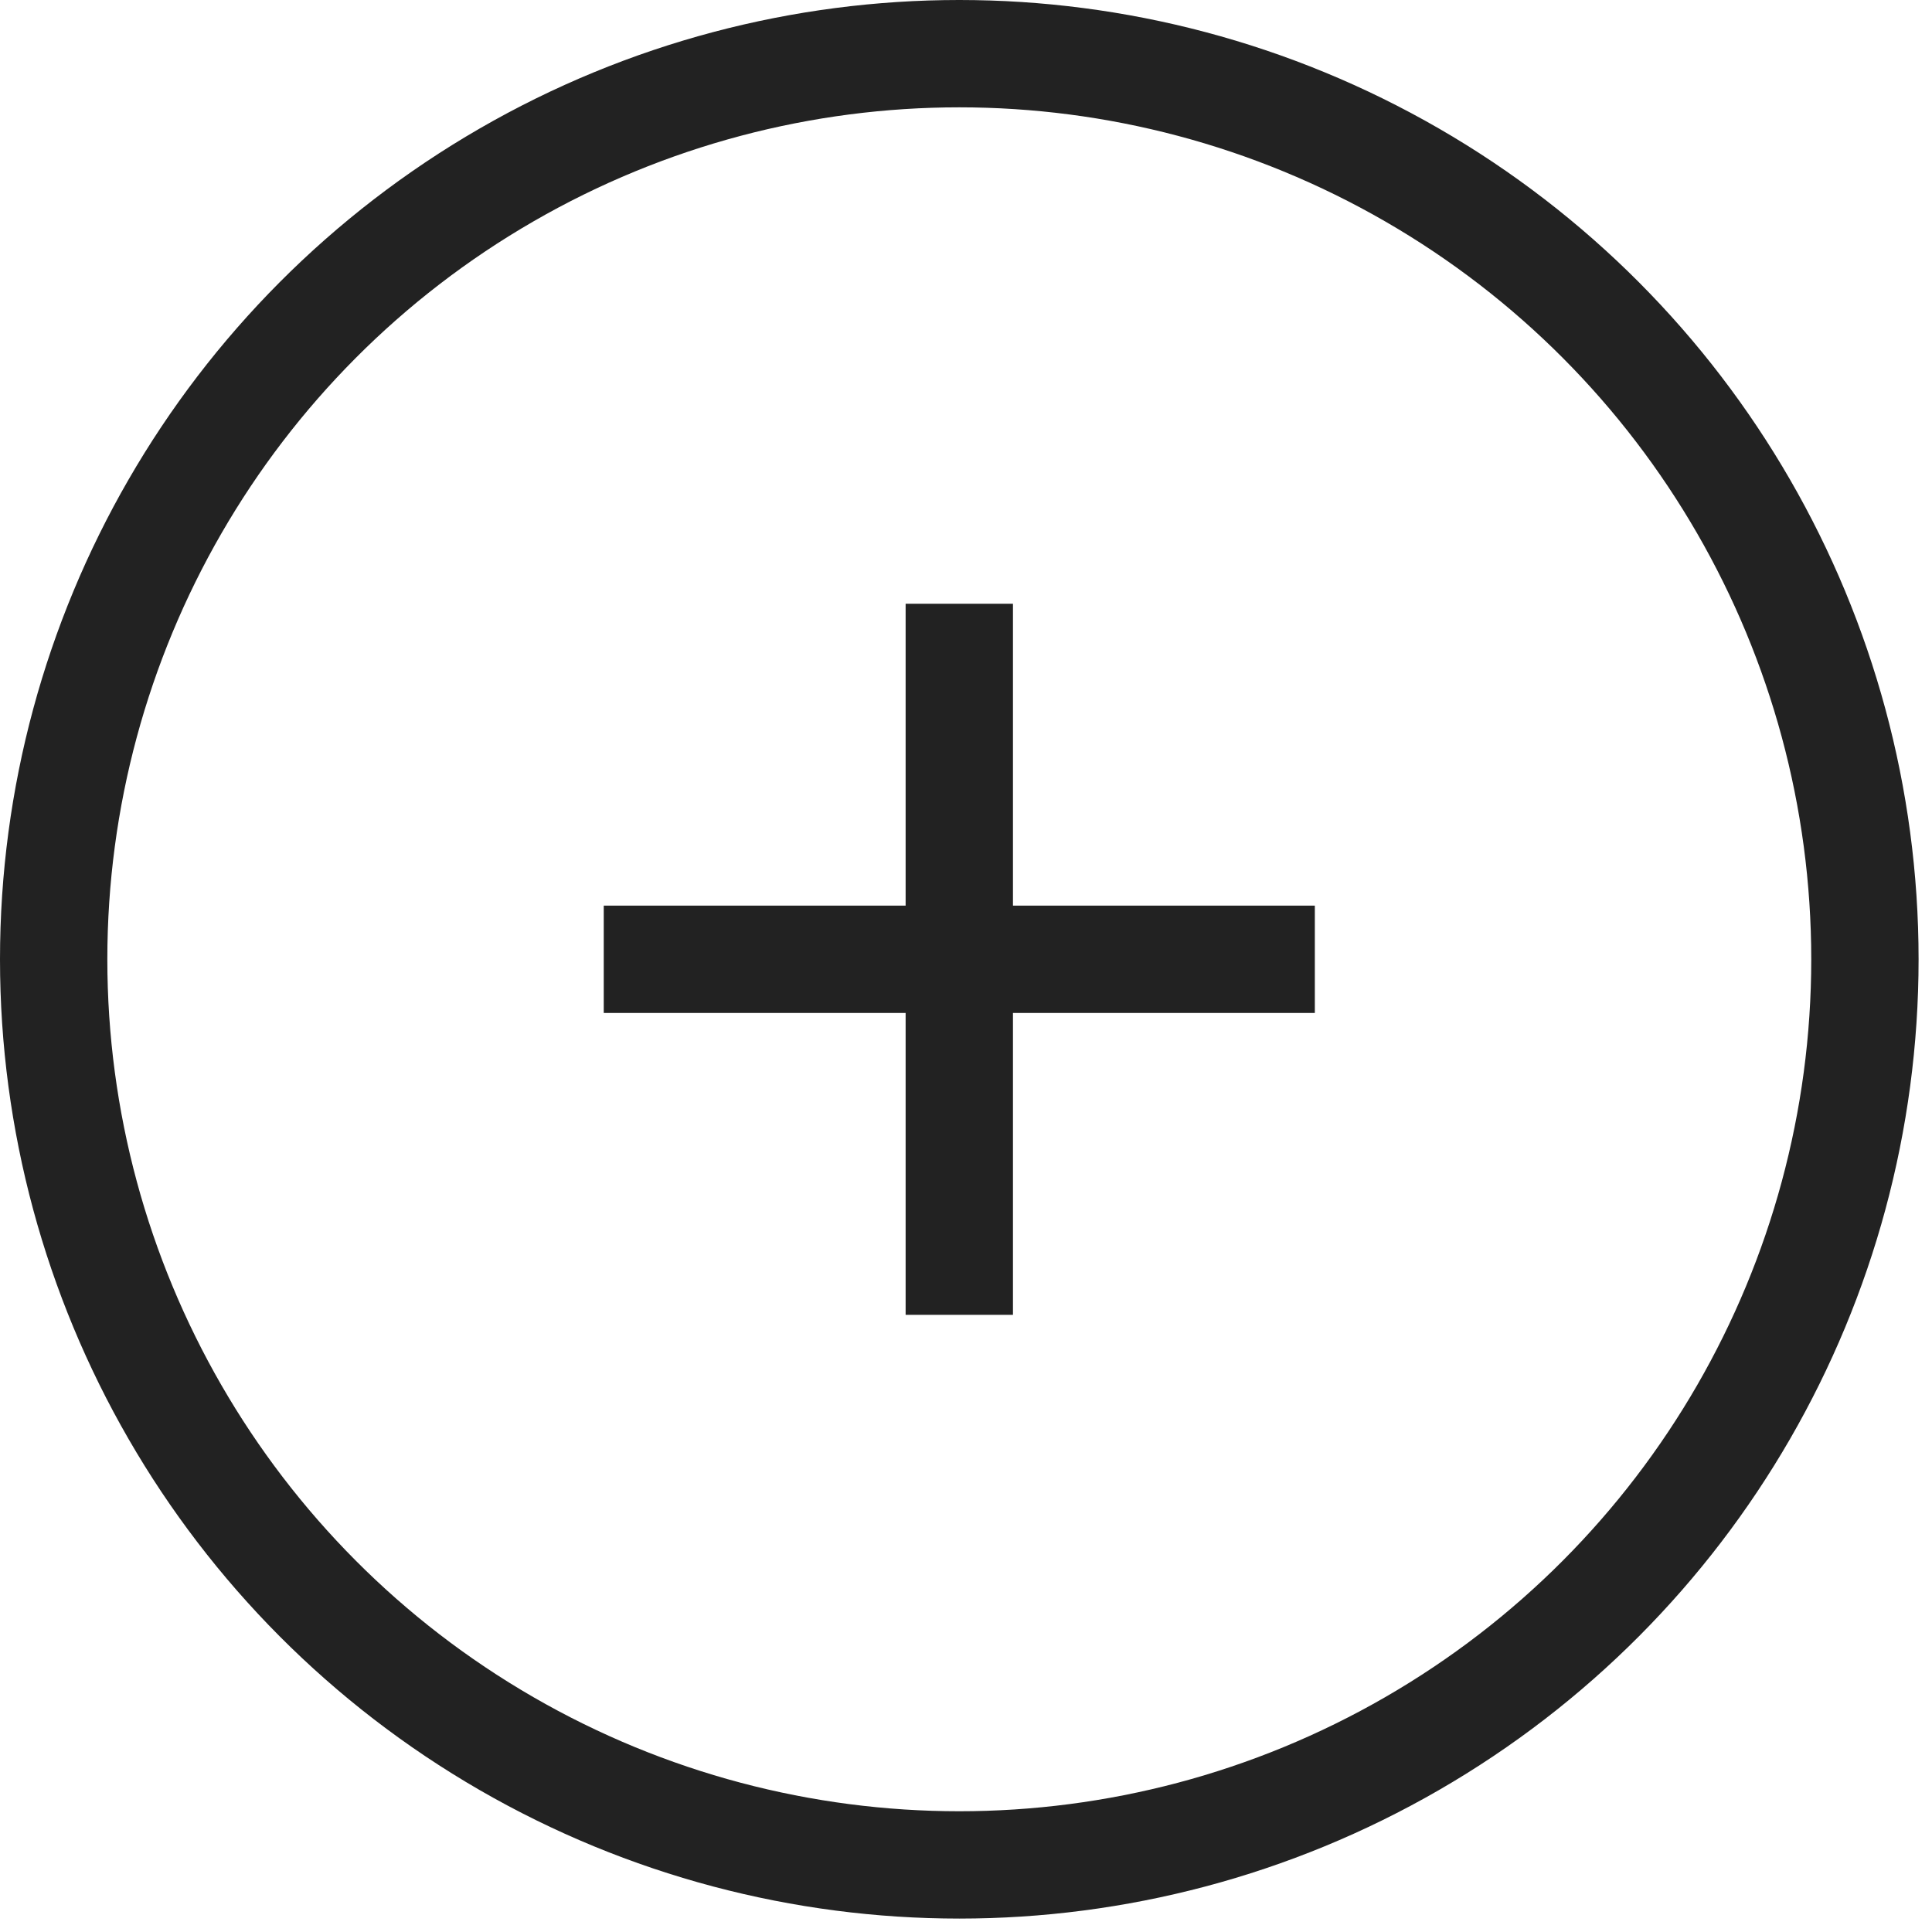
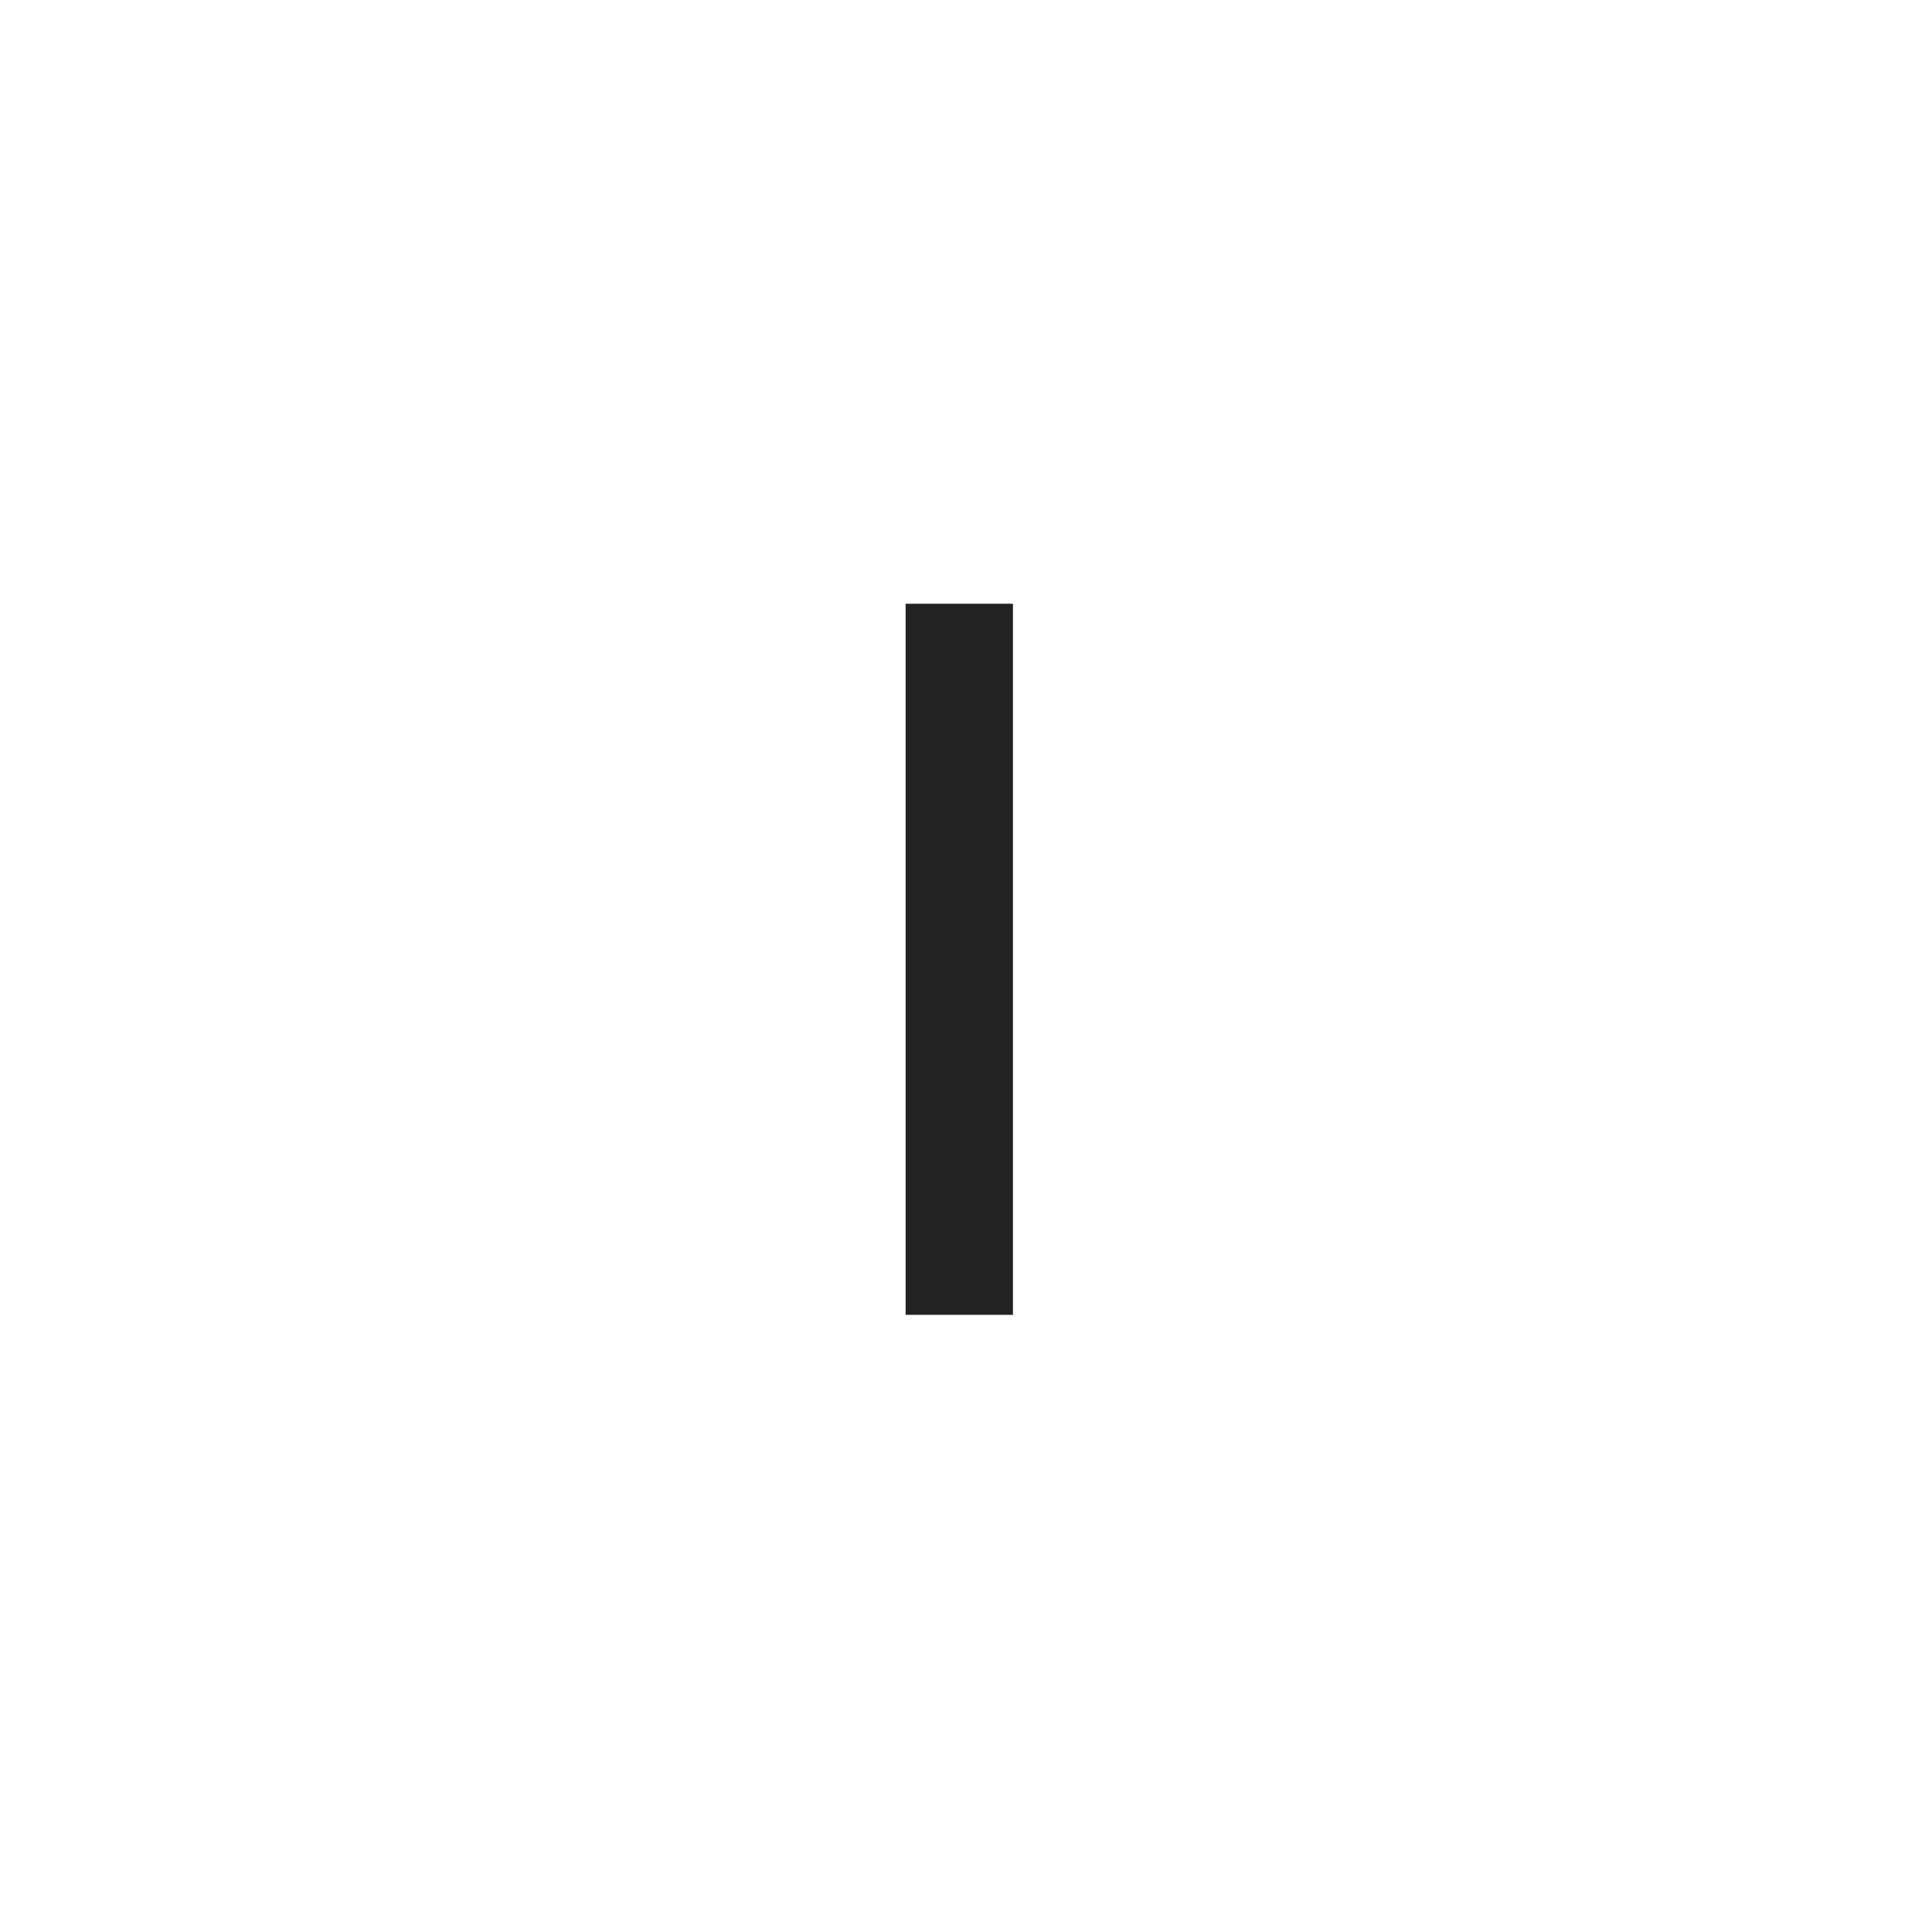
<svg xmlns="http://www.w3.org/2000/svg" width="36" height="36" viewBox="0 0 36 36" fill="none">
-   <circle cx="17.875" cy="17.875" r="16.875" stroke="#222222" stroke-width="2" />
  <path d="M17.875 23.5L17.875 12.25" stroke="#222222" stroke-width="2" stroke-linecap="square" />
-   <path d="M23.5 17.875L12.25 17.875" stroke="#222222" stroke-width="2" stroke-linecap="square" />
</svg>